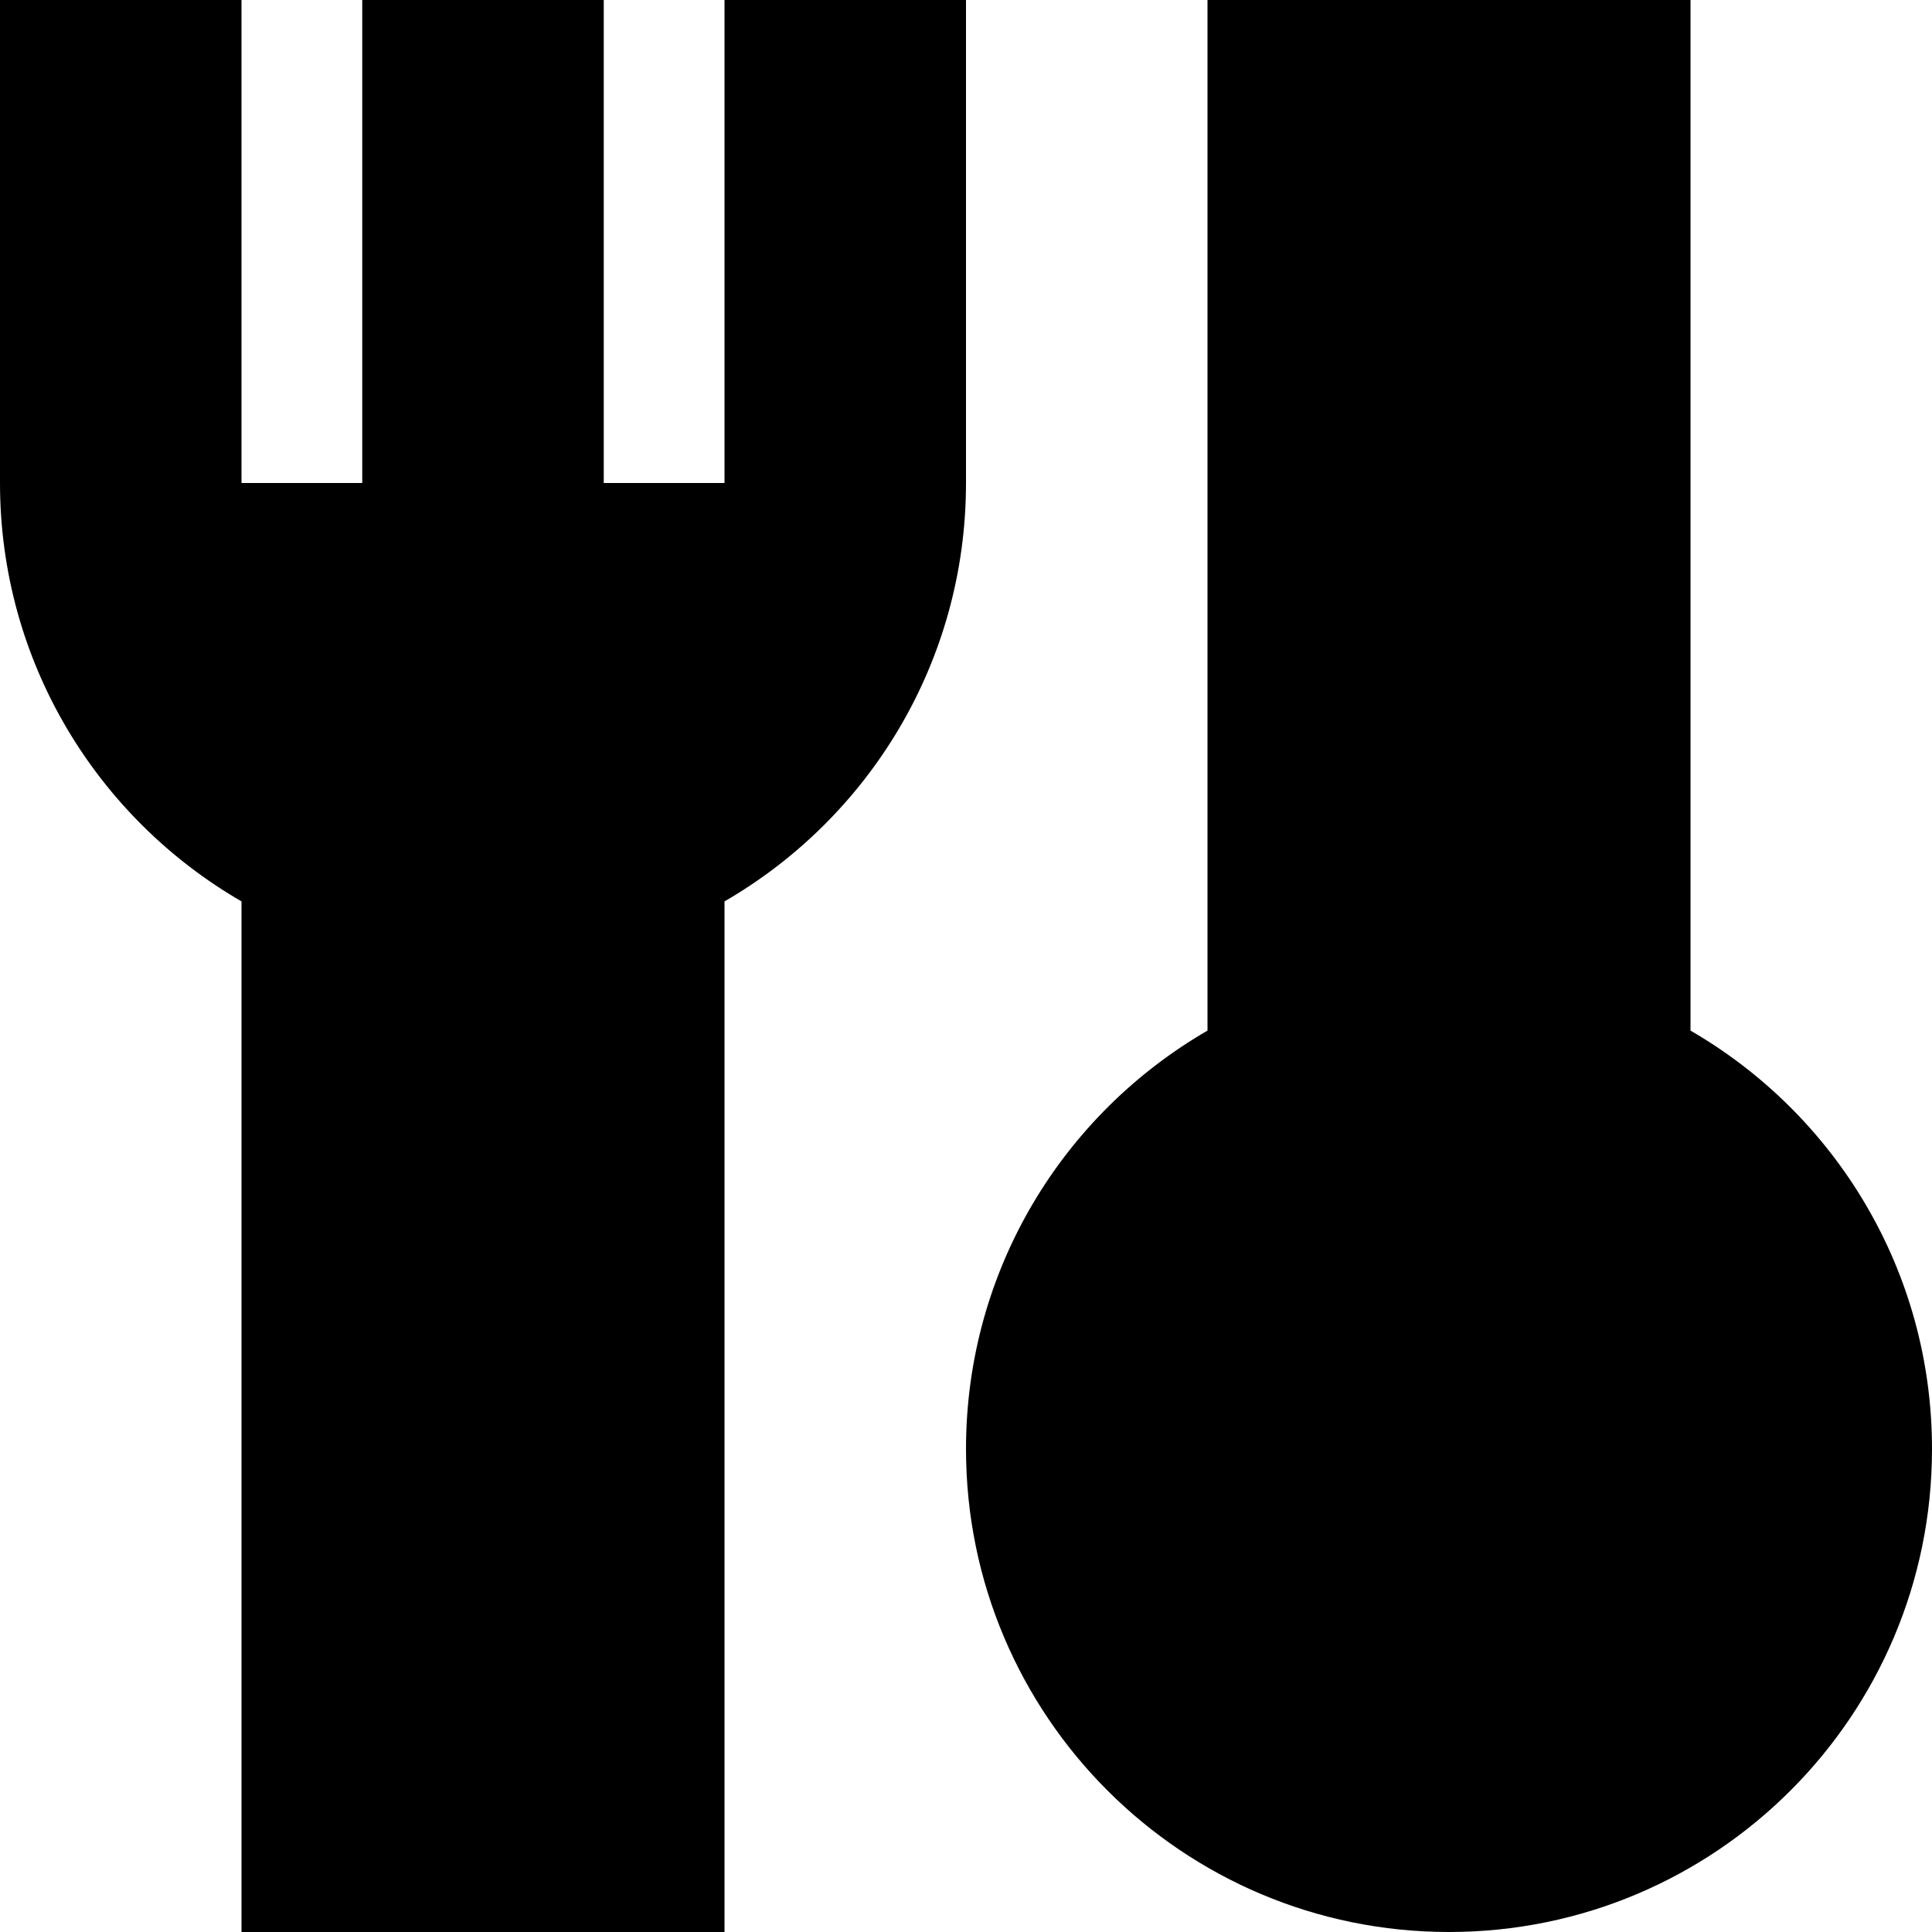
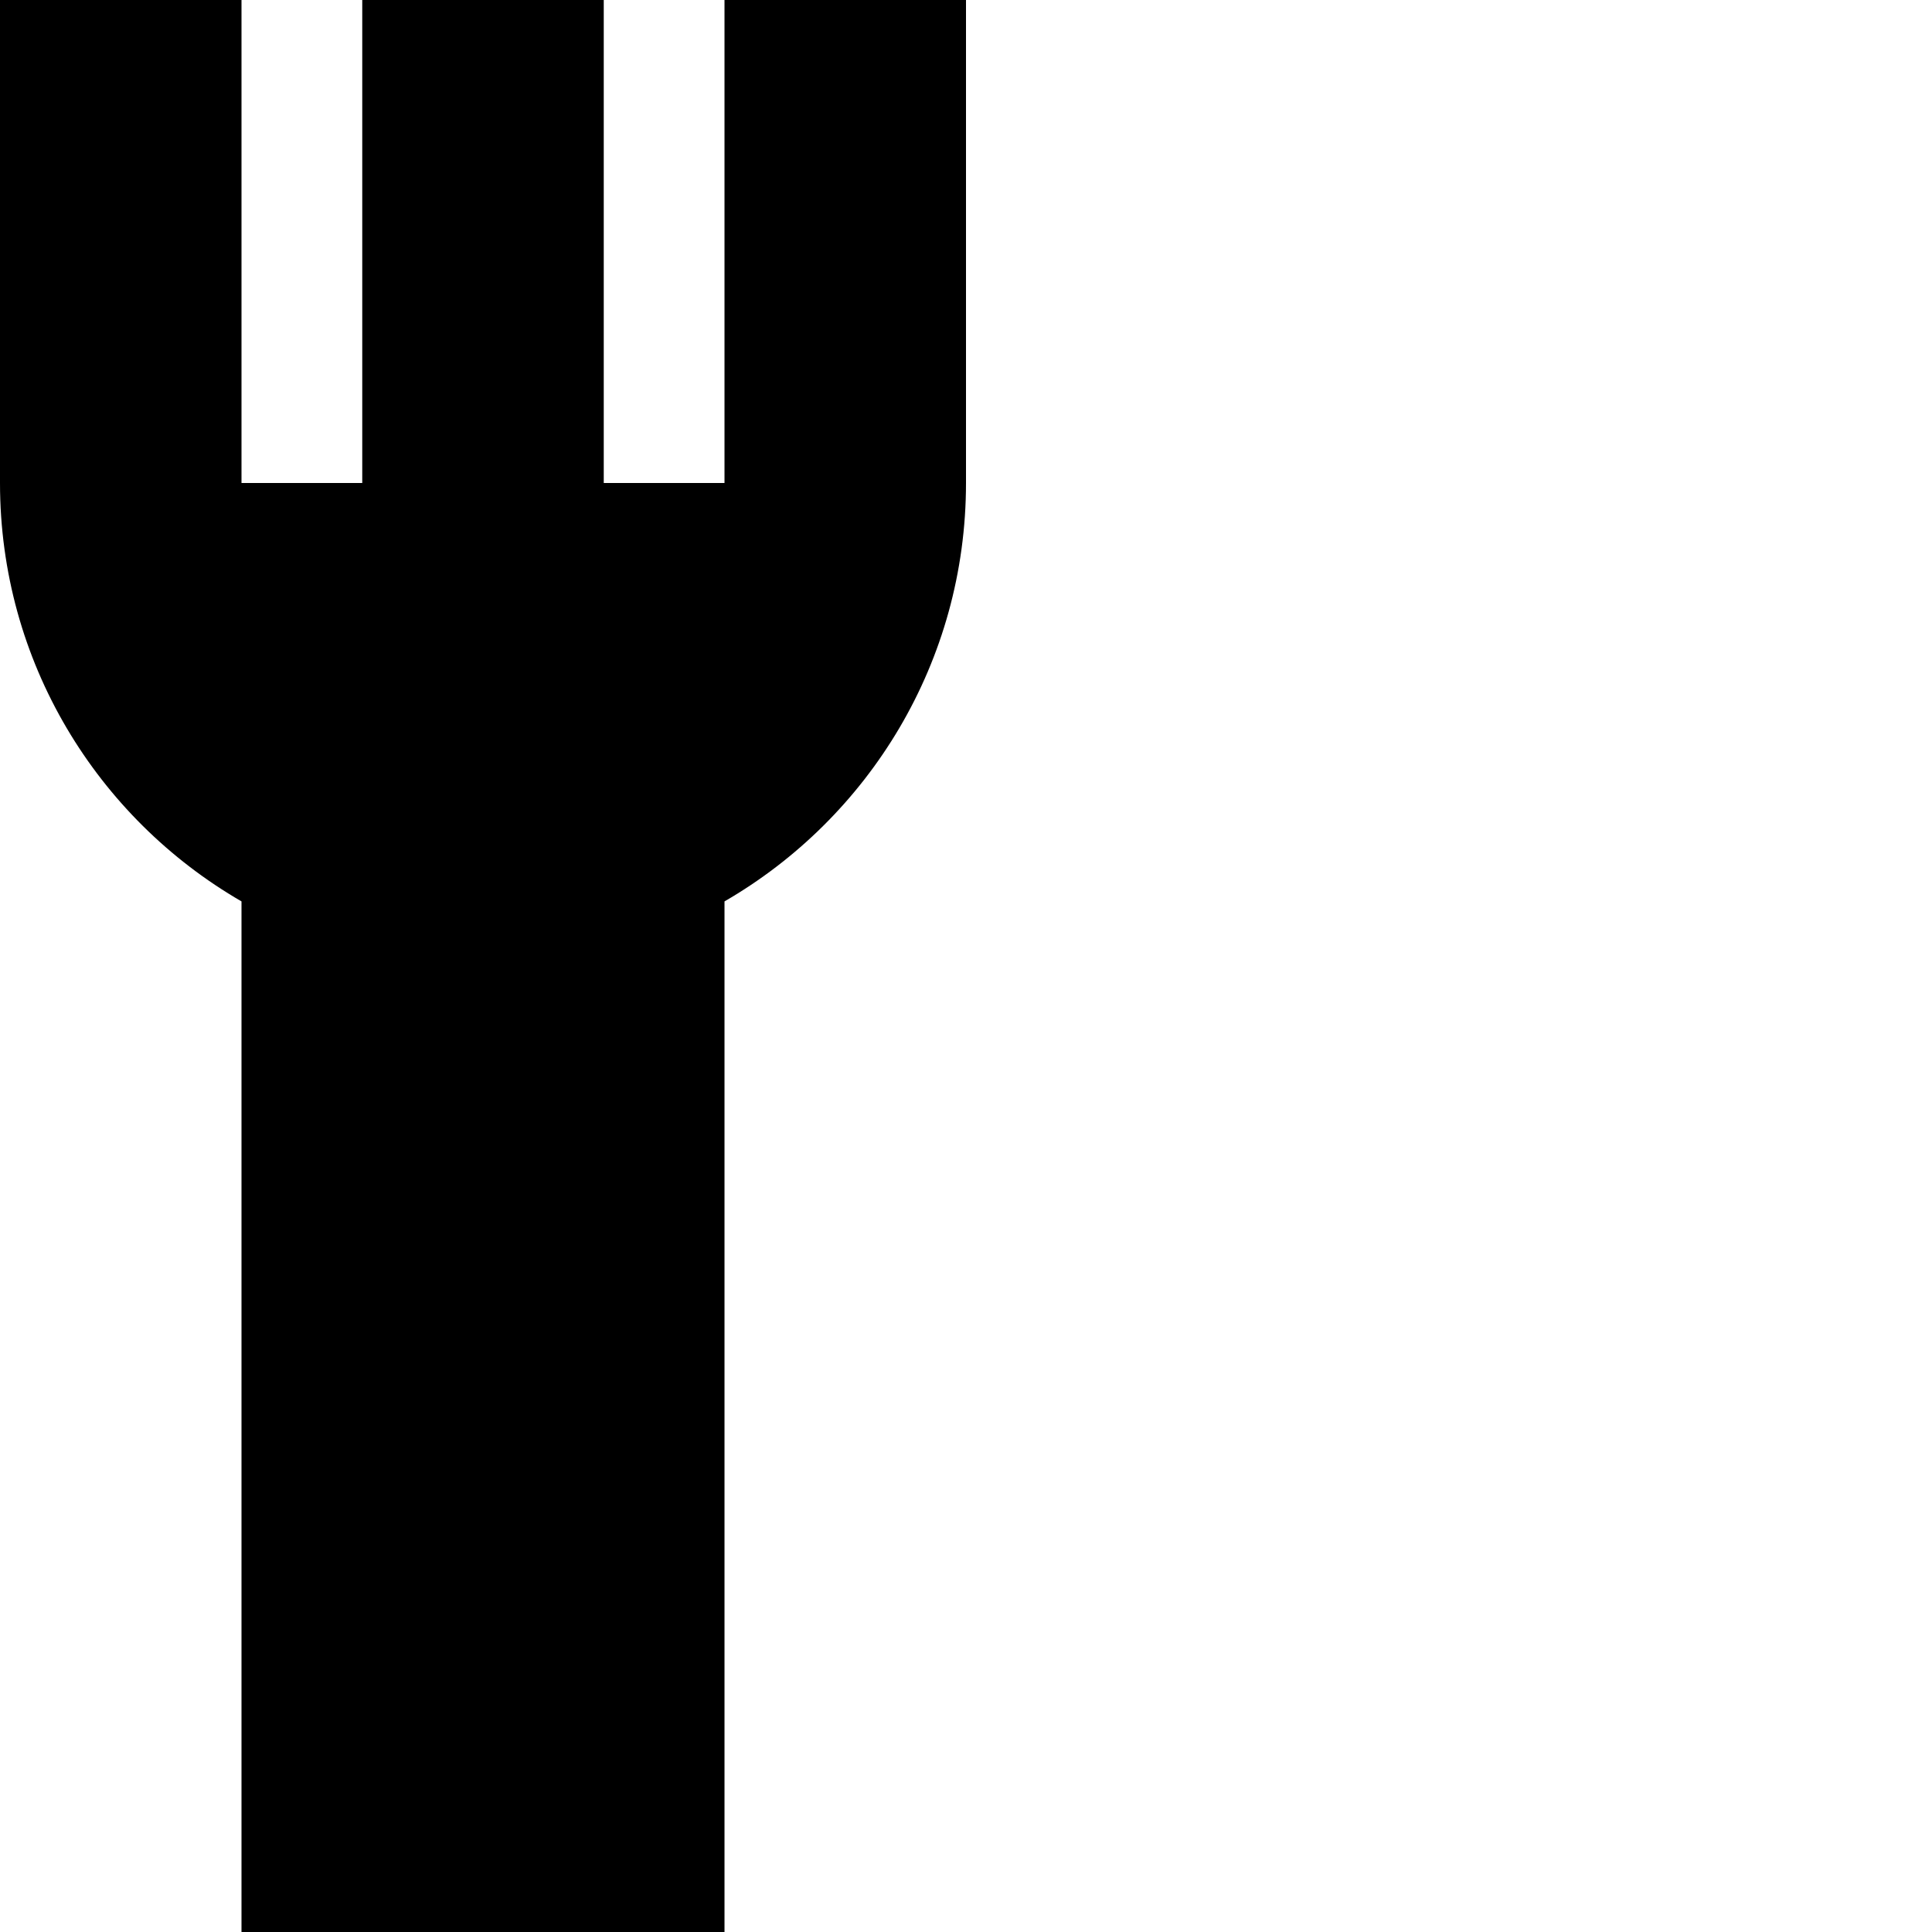
<svg xmlns="http://www.w3.org/2000/svg" fill="none" viewBox="0 0 16 16" id="Food--Streamline-Block-Free">
  <desc>
    Food Streamline Icon: https://streamlinehq.com
  </desc>
  <path fill="#000000" d="M3 0h2v4h1V0h2v4c0 1.481 -0.804 2.773 -2 3.465V16H2V7.465C0.804 6.773 0 5.481 0 4V0h2v4h1V0Z" stroke-width="1" />
-   <path fill="#000000" d="M16 12c0 -1.481 -0.804 -2.773 -2 -3.465L14 0h-4l0 8.535C8.804 9.227 8 10.519 8 12c0 2.209 1.791 4 4 4 2.209 0 4 -1.791 4 -4Z" stroke-width="1" />
</svg>